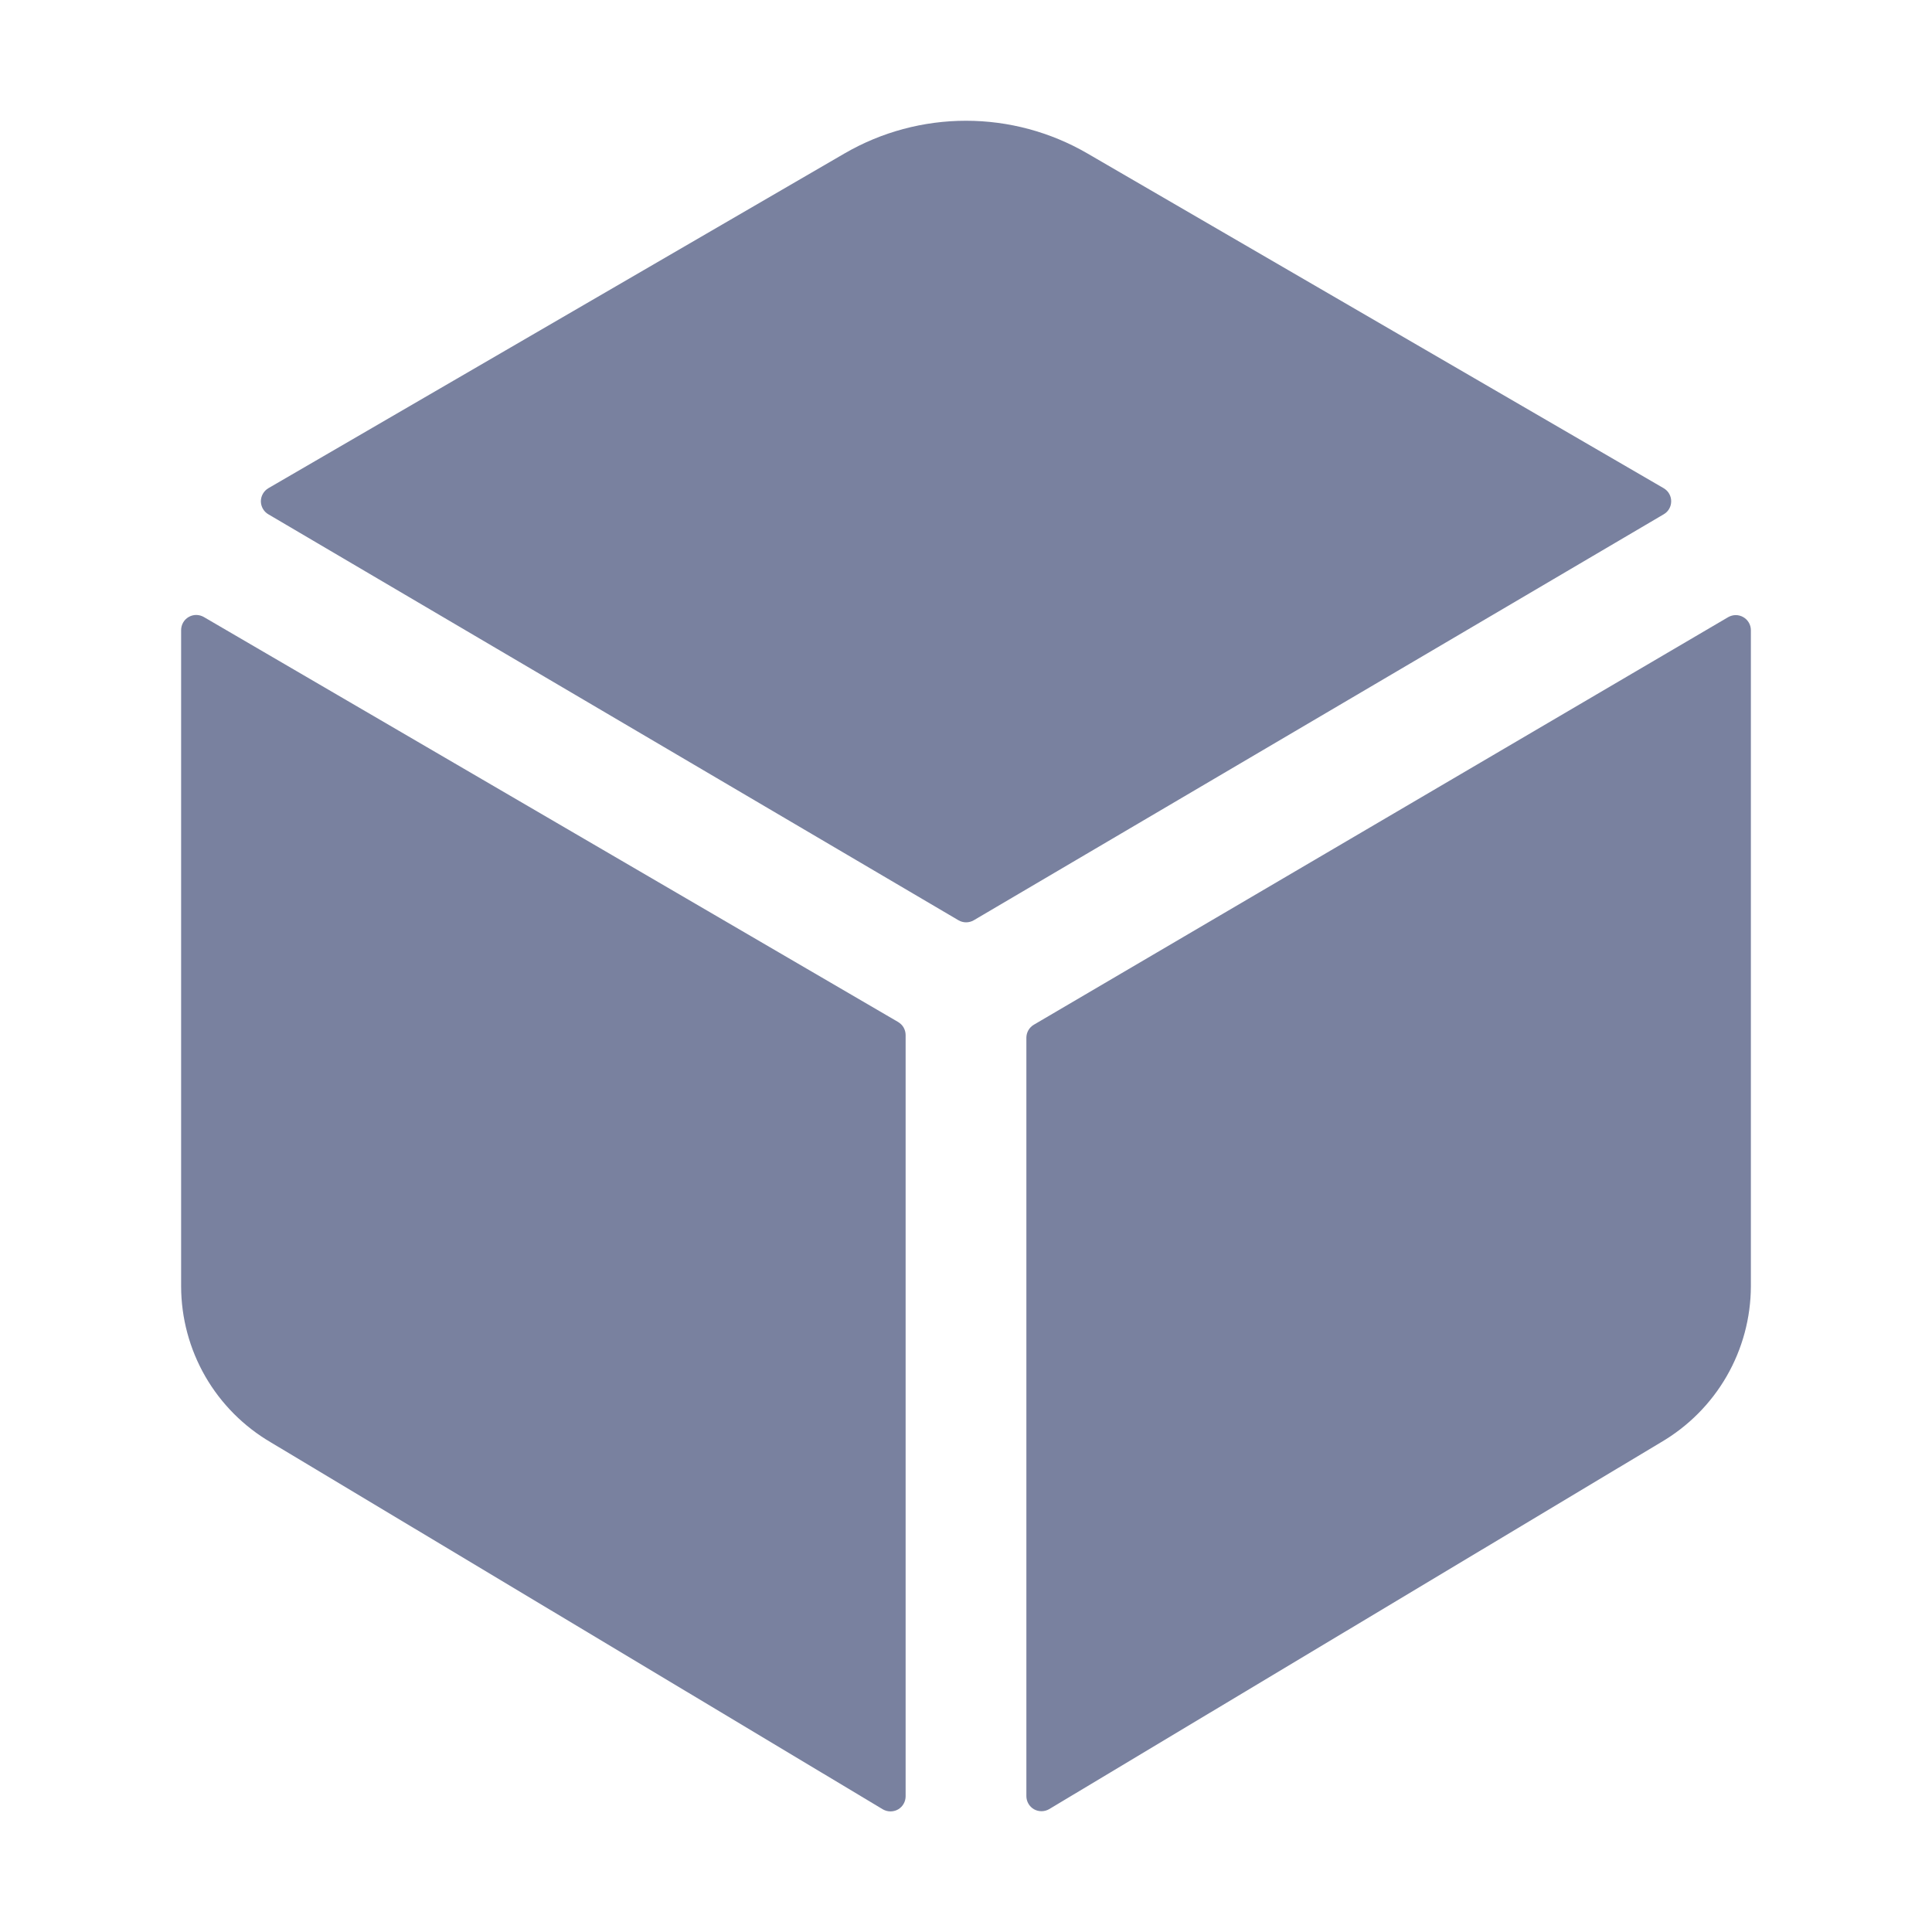
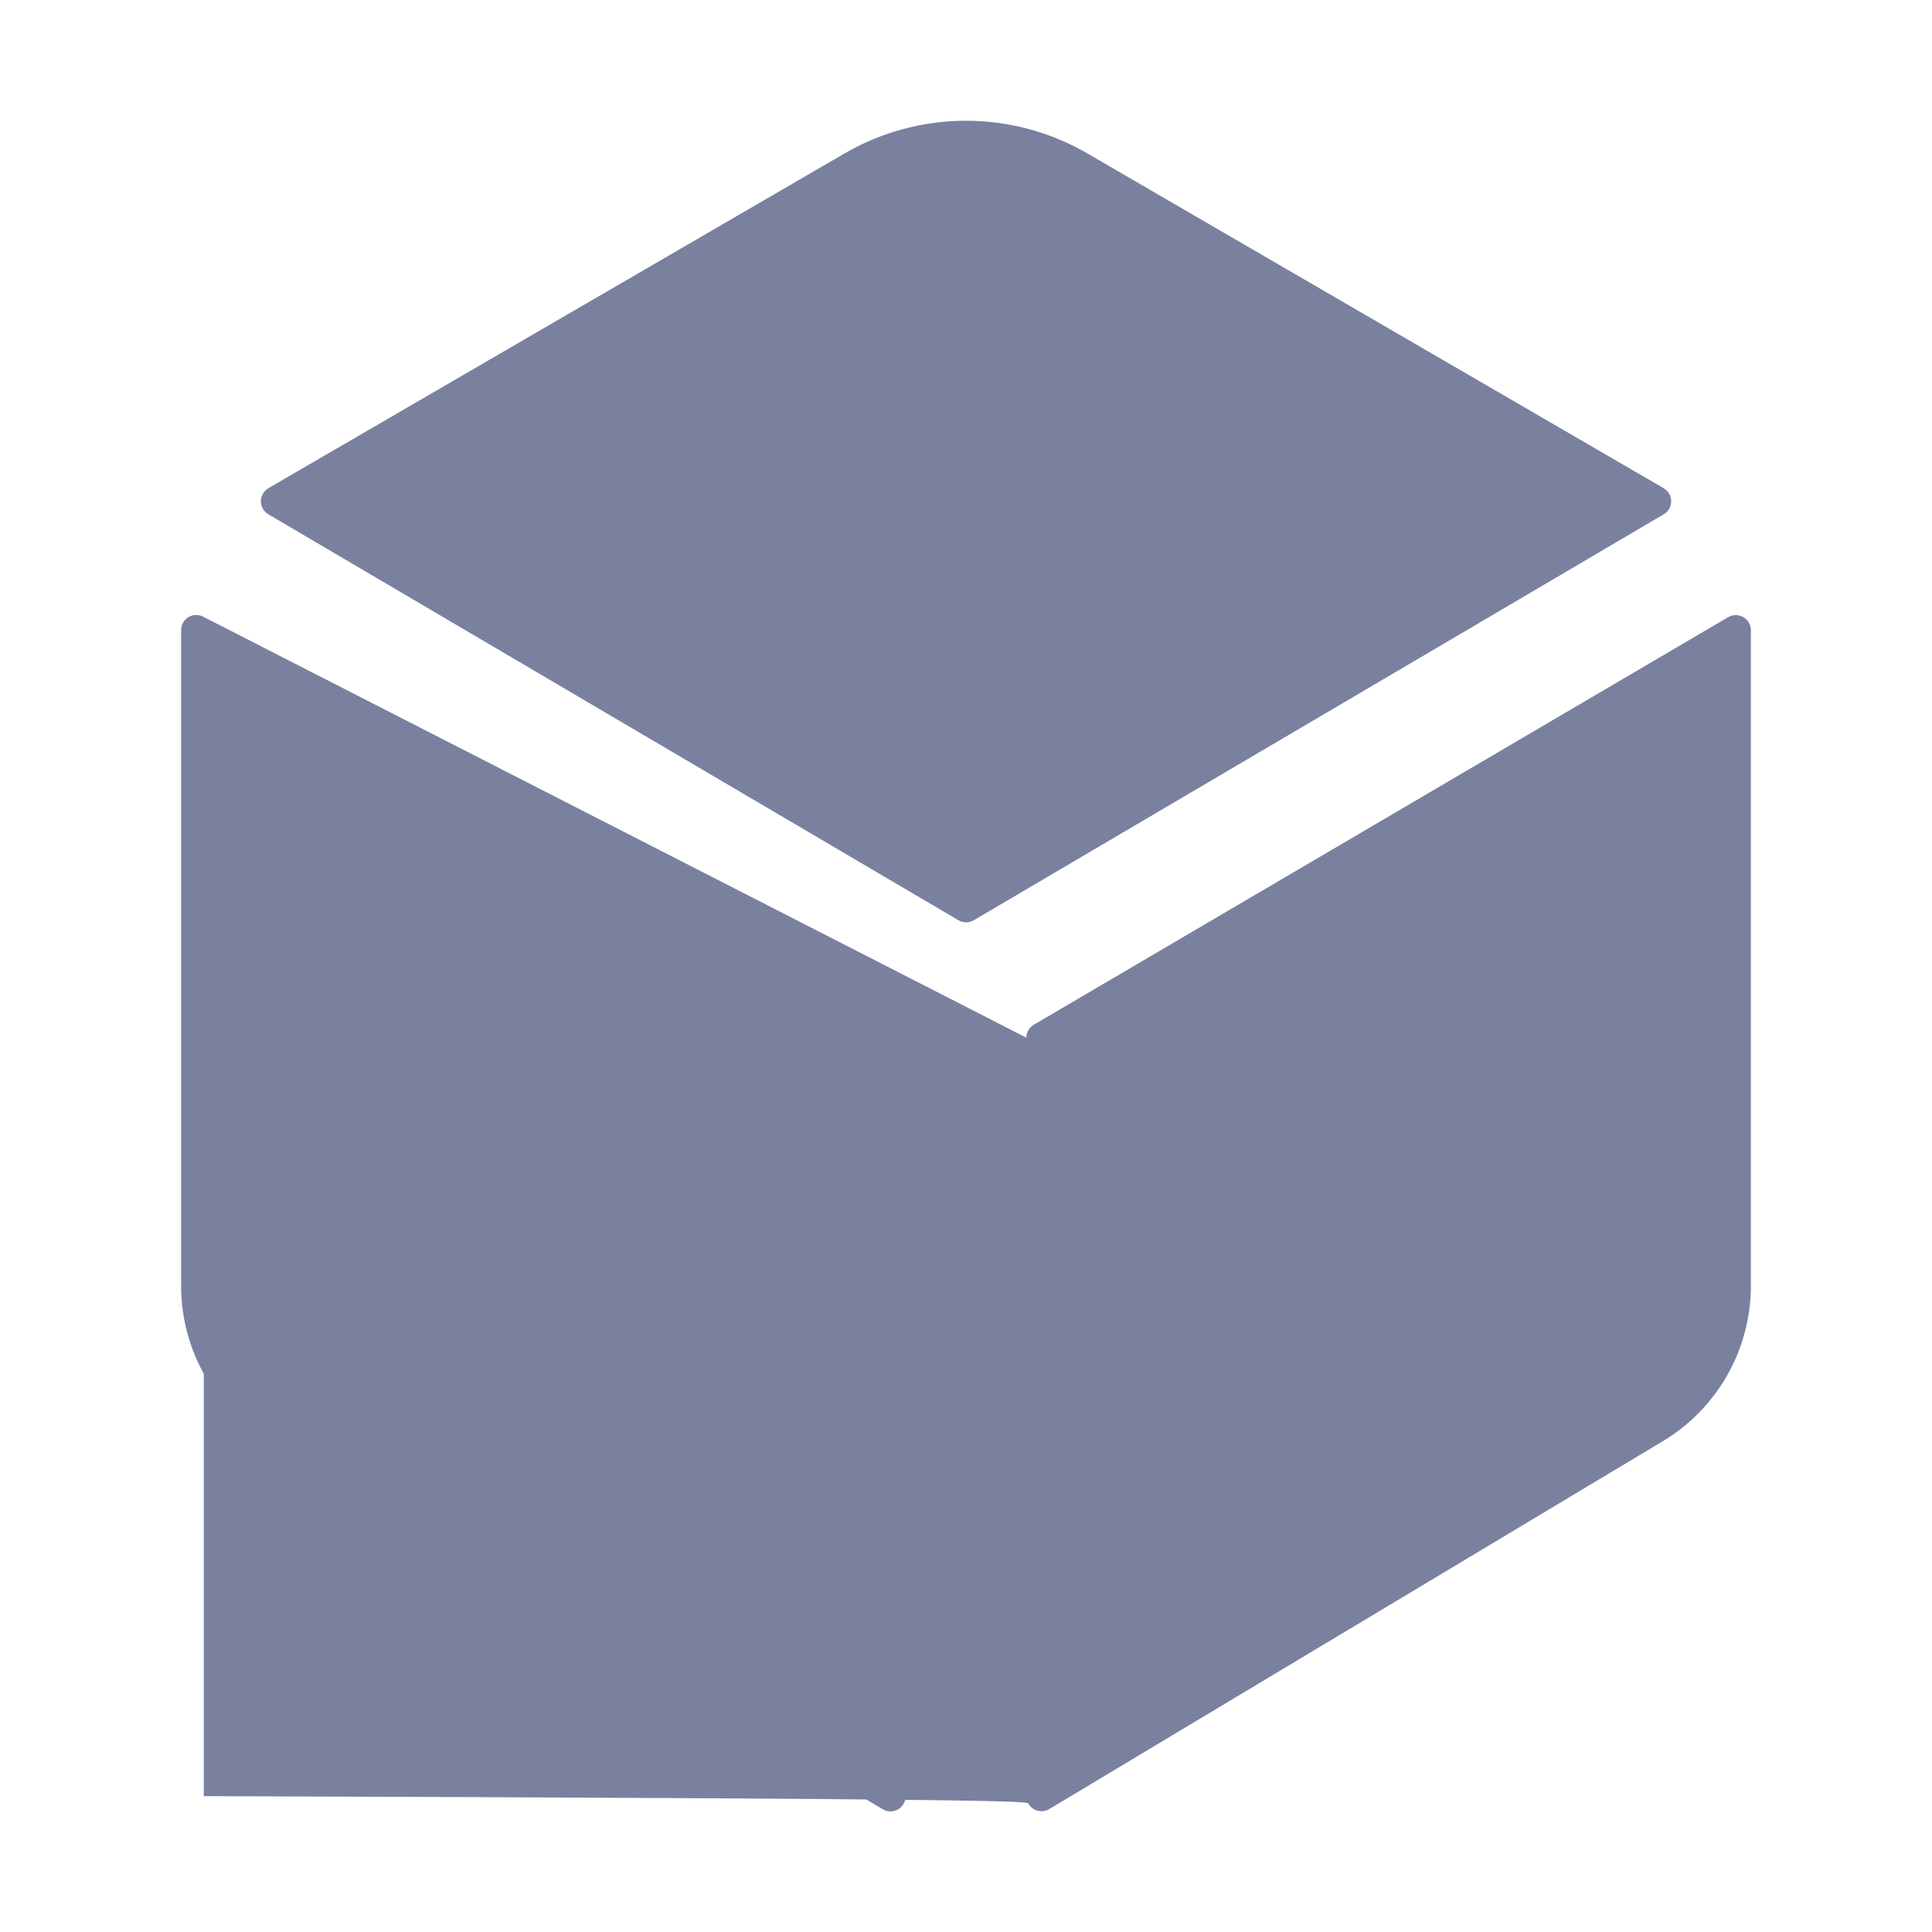
<svg xmlns="http://www.w3.org/2000/svg" width="40" height="40" viewBox="0 0 40 40" fill="none">
-   <path d="M34.445 10.648C34.492 10.621 34.532 10.581 34.559 10.534C34.586 10.487 34.6 10.433 34.6 10.378C34.6 10.324 34.586 10.27 34.559 10.223C34.532 10.175 34.492 10.136 34.445 10.108L22.512 3.176C21.749 2.733 20.882 2.5 20 2.5C19.117 2.5 18.25 2.733 17.487 3.176L5.556 10.108C5.509 10.136 5.47 10.175 5.443 10.223C5.416 10.27 5.401 10.324 5.401 10.378C5.401 10.433 5.416 10.487 5.443 10.534C5.47 10.581 5.509 10.621 5.556 10.648L19.844 19.053C19.892 19.081 19.947 19.096 20.002 19.096C20.058 19.096 20.113 19.081 20.161 19.053L34.445 10.648ZM4.219 12.774C4.171 12.747 4.117 12.732 4.062 12.732C4.007 12.732 3.953 12.747 3.905 12.775C3.858 12.802 3.818 12.842 3.791 12.89C3.764 12.938 3.75 12.992 3.75 13.047V26.632C3.751 27.287 3.924 27.93 4.25 28.497C4.577 29.064 5.047 29.536 5.613 29.866L18.281 37.462C18.329 37.489 18.383 37.503 18.437 37.503C18.492 37.503 18.546 37.489 18.594 37.462C18.641 37.434 18.681 37.395 18.708 37.347C18.735 37.3 18.75 37.246 18.75 37.191V21.43C18.75 21.375 18.735 21.321 18.708 21.273C18.681 21.226 18.641 21.187 18.594 21.159L4.219 12.774ZM21.25 21.484V37.187C21.25 37.242 21.265 37.296 21.292 37.343C21.319 37.391 21.359 37.43 21.406 37.458C21.454 37.485 21.508 37.499 21.563 37.499C21.617 37.499 21.671 37.485 21.719 37.458L34.387 29.862C34.952 29.532 35.421 29.061 35.748 28.495C36.075 27.928 36.248 27.286 36.25 26.632V13.047C36.25 12.992 36.235 12.938 36.208 12.891C36.18 12.844 36.141 12.804 36.093 12.777C36.046 12.75 35.992 12.735 35.937 12.735C35.883 12.735 35.829 12.75 35.781 12.777L21.406 21.215C21.359 21.242 21.32 21.281 21.292 21.329C21.265 21.376 21.25 21.43 21.25 21.484Z" fill="#79819F" />
+   <path d="M34.445 10.648C34.492 10.621 34.532 10.581 34.559 10.534C34.586 10.487 34.6 10.433 34.6 10.378C34.6 10.324 34.586 10.27 34.559 10.223C34.532 10.175 34.492 10.136 34.445 10.108L22.512 3.176C21.749 2.733 20.882 2.5 20 2.5C19.117 2.5 18.25 2.733 17.487 3.176L5.556 10.108C5.509 10.136 5.47 10.175 5.443 10.223C5.416 10.27 5.401 10.324 5.401 10.378C5.401 10.433 5.416 10.487 5.443 10.534C5.47 10.581 5.509 10.621 5.556 10.648L19.844 19.053C19.892 19.081 19.947 19.096 20.002 19.096C20.058 19.096 20.113 19.081 20.161 19.053L34.445 10.648ZM4.219 12.774C4.171 12.747 4.117 12.732 4.062 12.732C4.007 12.732 3.953 12.747 3.905 12.775C3.858 12.802 3.818 12.842 3.791 12.89C3.764 12.938 3.75 12.992 3.75 13.047V26.632C3.751 27.287 3.924 27.93 4.25 28.497C4.577 29.064 5.047 29.536 5.613 29.866L18.281 37.462C18.329 37.489 18.383 37.503 18.437 37.503C18.492 37.503 18.546 37.489 18.594 37.462C18.641 37.434 18.681 37.395 18.708 37.347C18.735 37.3 18.75 37.246 18.75 37.191V21.43C18.75 21.375 18.735 21.321 18.708 21.273C18.681 21.226 18.641 21.187 18.594 21.159L4.219 12.774ZV37.187C21.25 37.242 21.265 37.296 21.292 37.343C21.319 37.391 21.359 37.43 21.406 37.458C21.454 37.485 21.508 37.499 21.563 37.499C21.617 37.499 21.671 37.485 21.719 37.458L34.387 29.862C34.952 29.532 35.421 29.061 35.748 28.495C36.075 27.928 36.248 27.286 36.25 26.632V13.047C36.25 12.992 36.235 12.938 36.208 12.891C36.18 12.844 36.141 12.804 36.093 12.777C36.046 12.75 35.992 12.735 35.937 12.735C35.883 12.735 35.829 12.75 35.781 12.777L21.406 21.215C21.359 21.242 21.32 21.281 21.292 21.329C21.265 21.376 21.25 21.43 21.25 21.484Z" fill="#79819F" />
</svg>